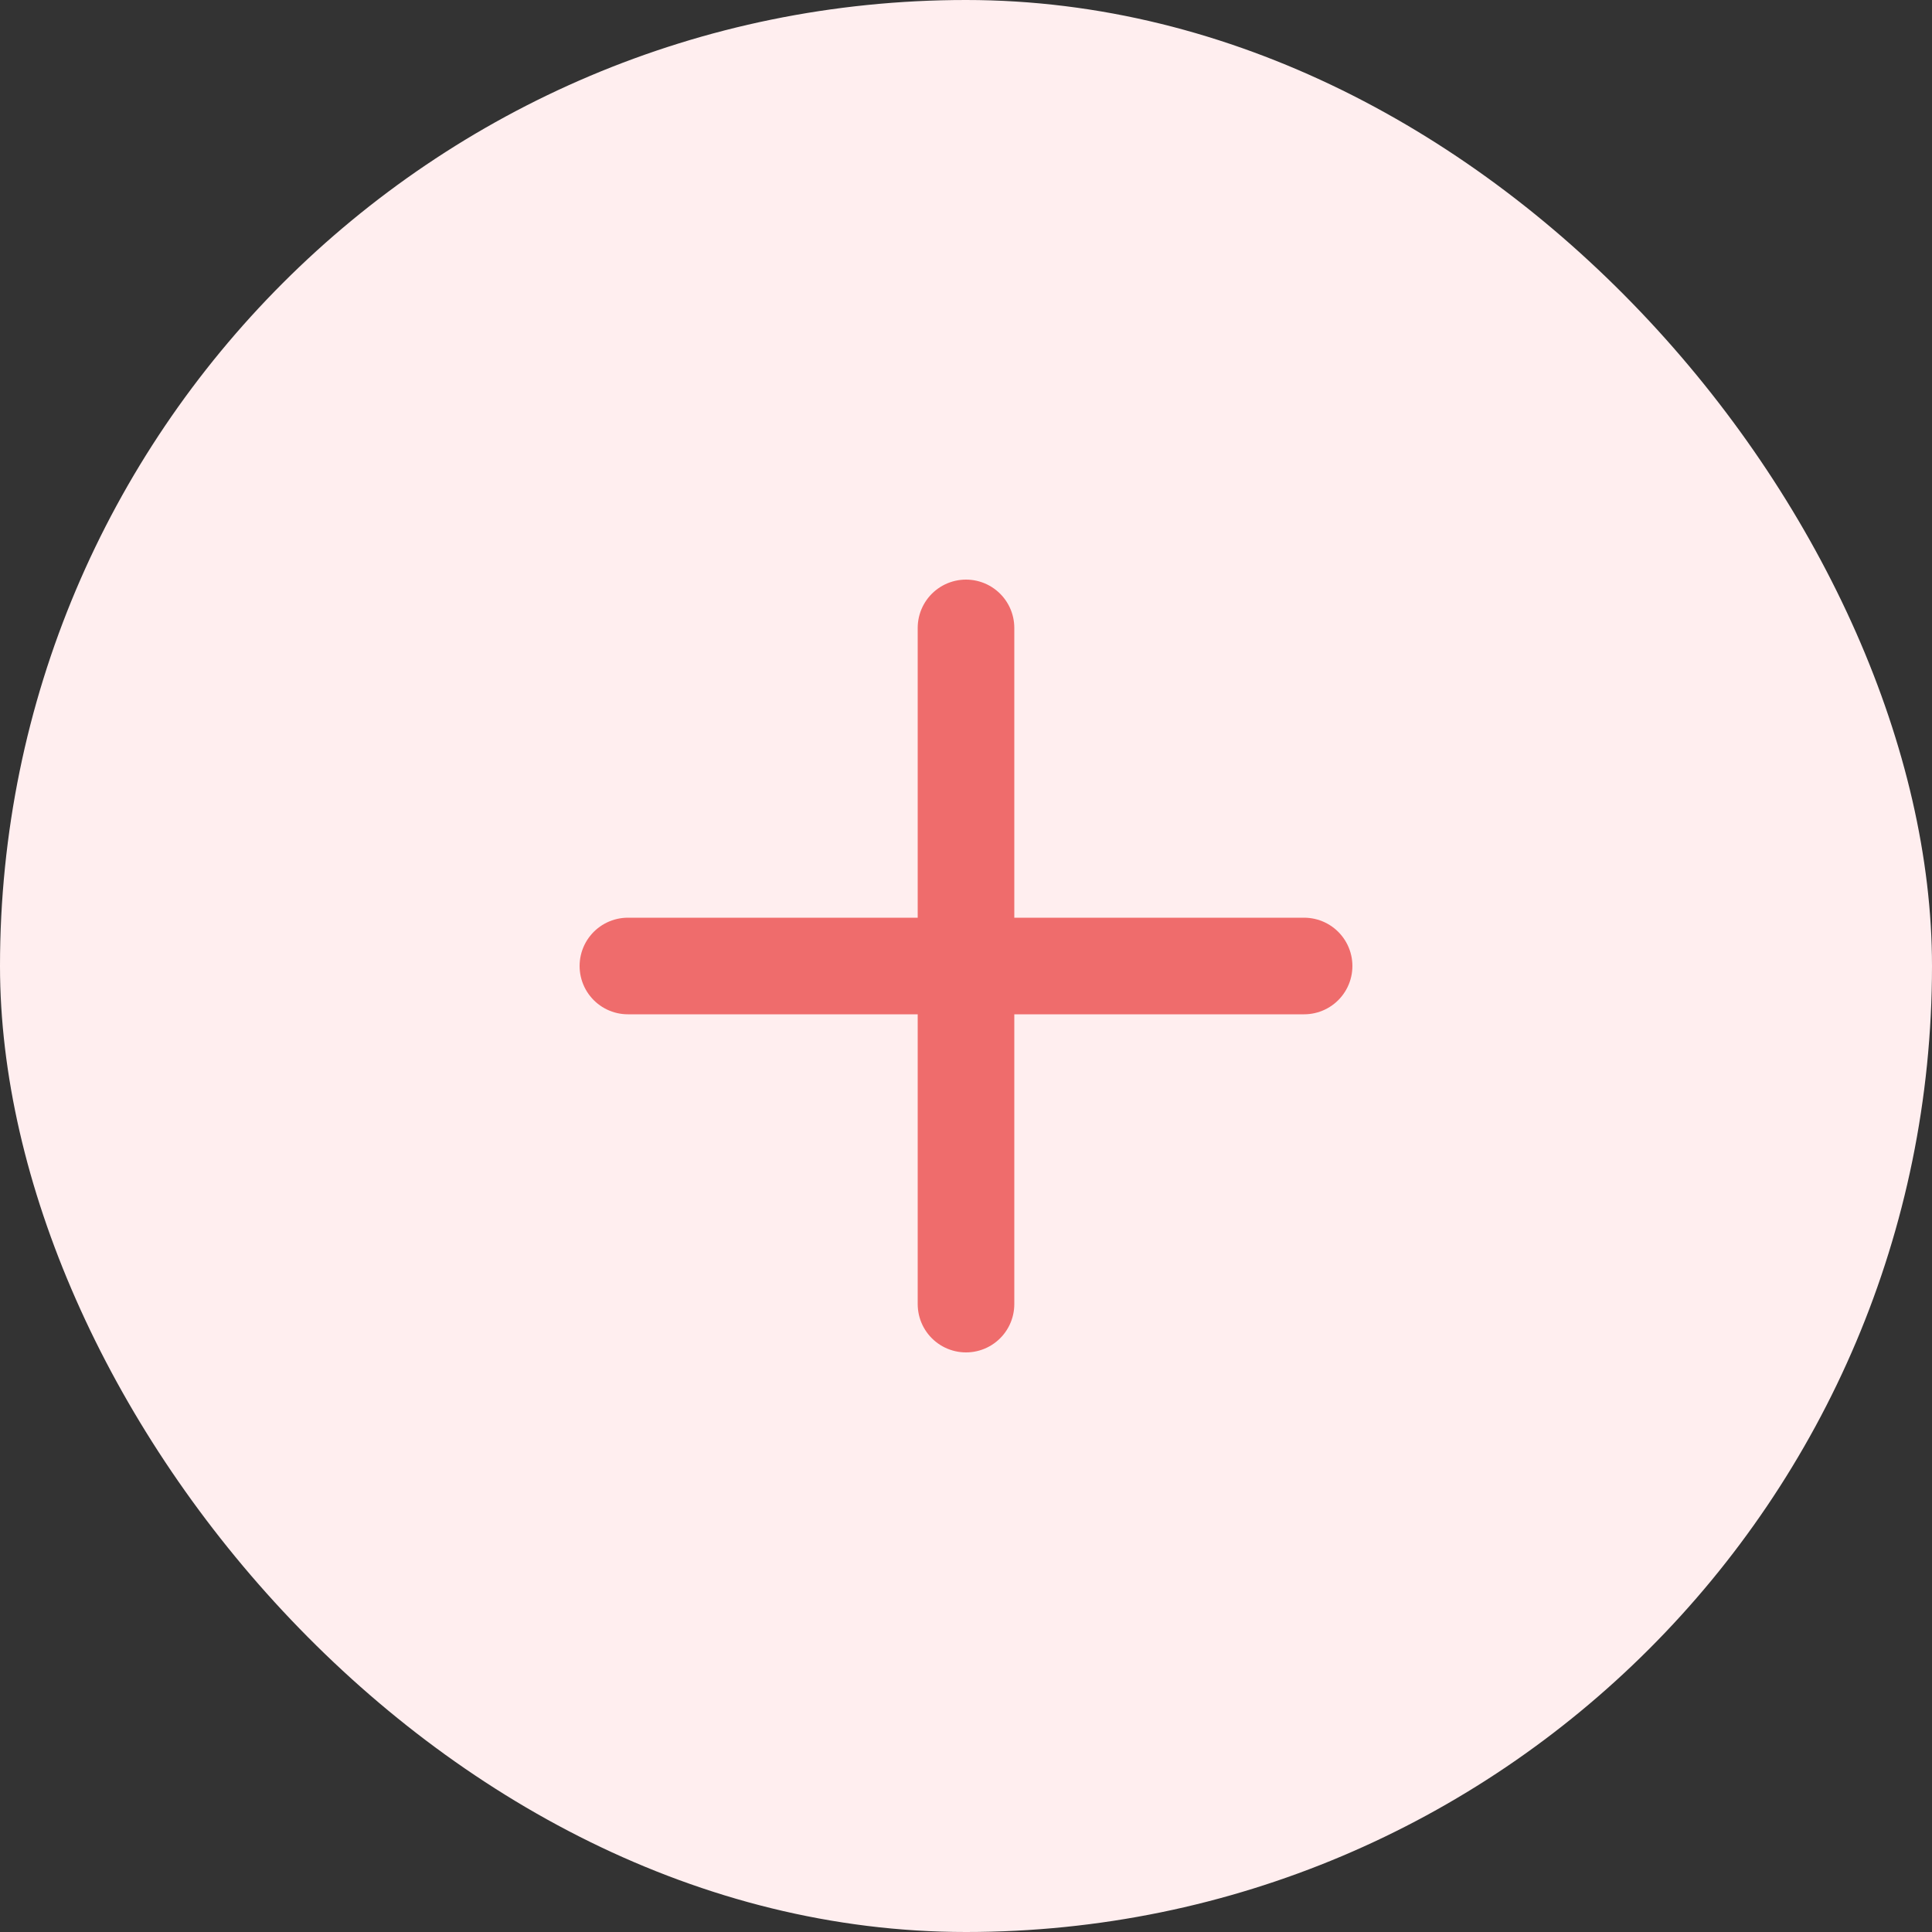
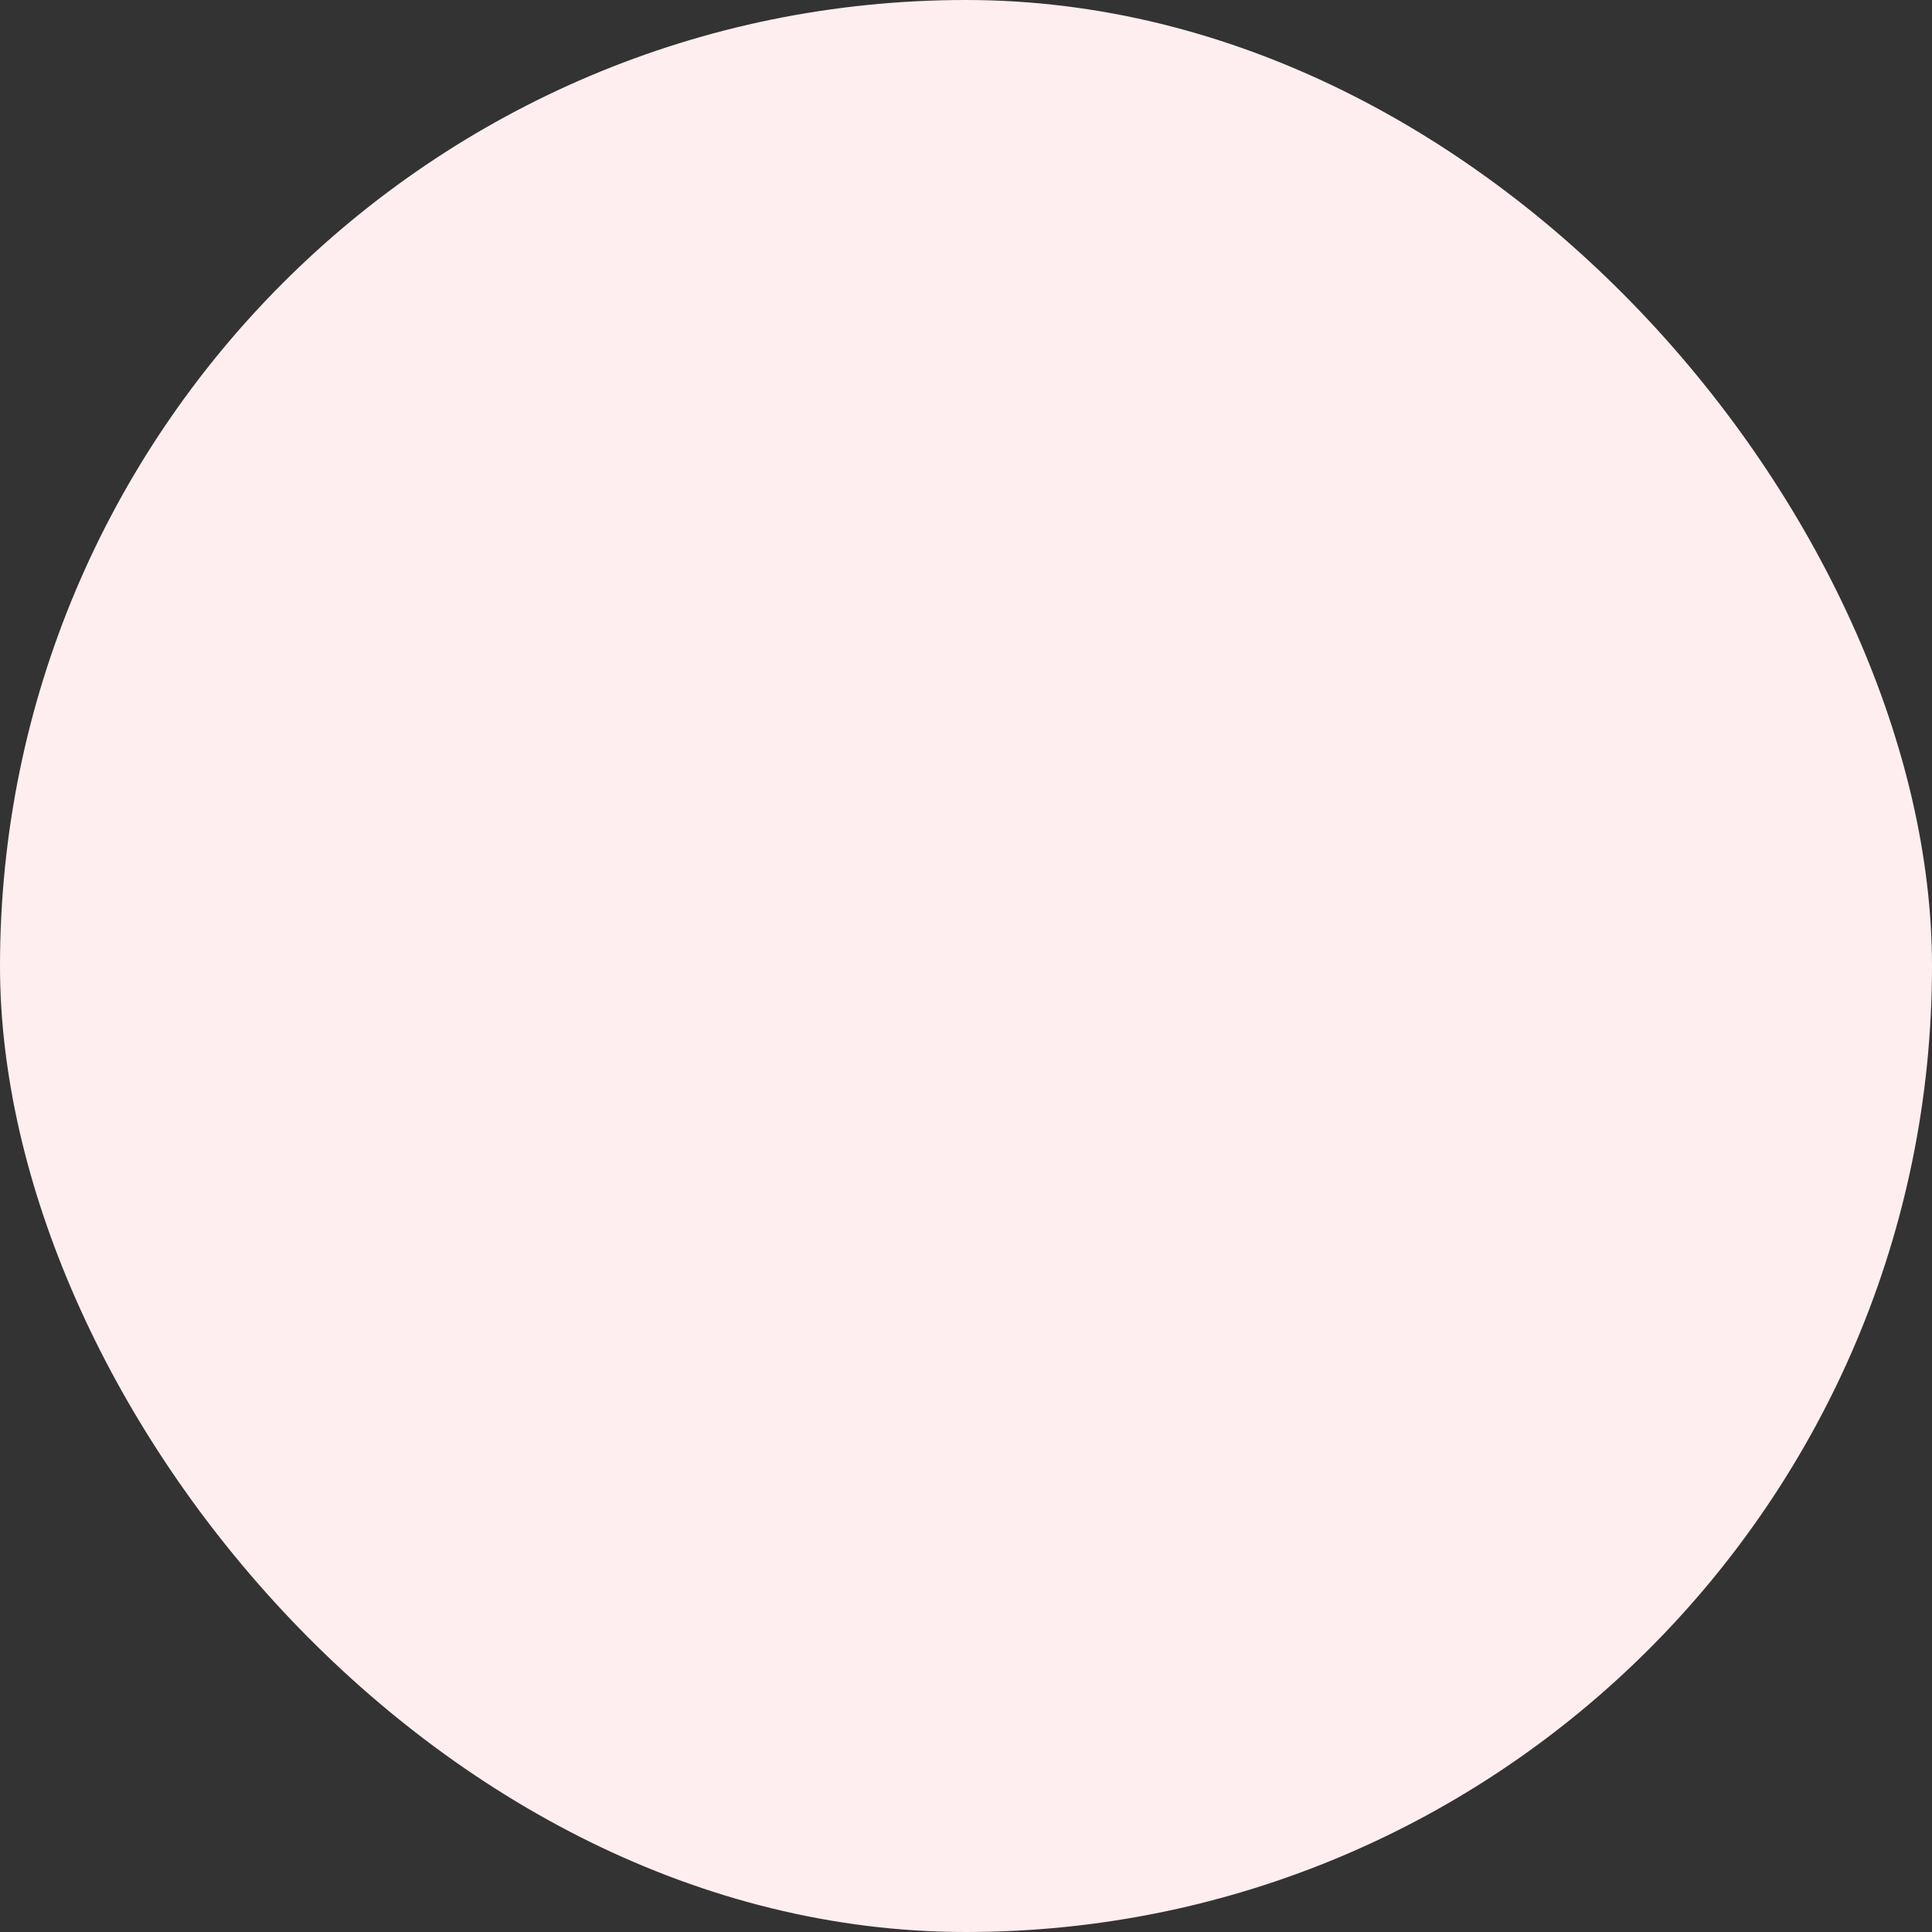
<svg xmlns="http://www.w3.org/2000/svg" width="40" height="40" viewBox="0 0 40 40" fill="none">
  <rect x="0" y="0" width="40" height="40" fill="#333333" stroke="none" />
  <rect x="40" y="40" width="40" height="40" rx="20" transform="rotate(-180 40 40)" fill="#FFEEEF" />
-   <path d="M20 13V27M13 20H27" stroke="#EF6C6C" stroke-width="2" stroke-linecap="round" stroke-linejoin="round" />
</svg>